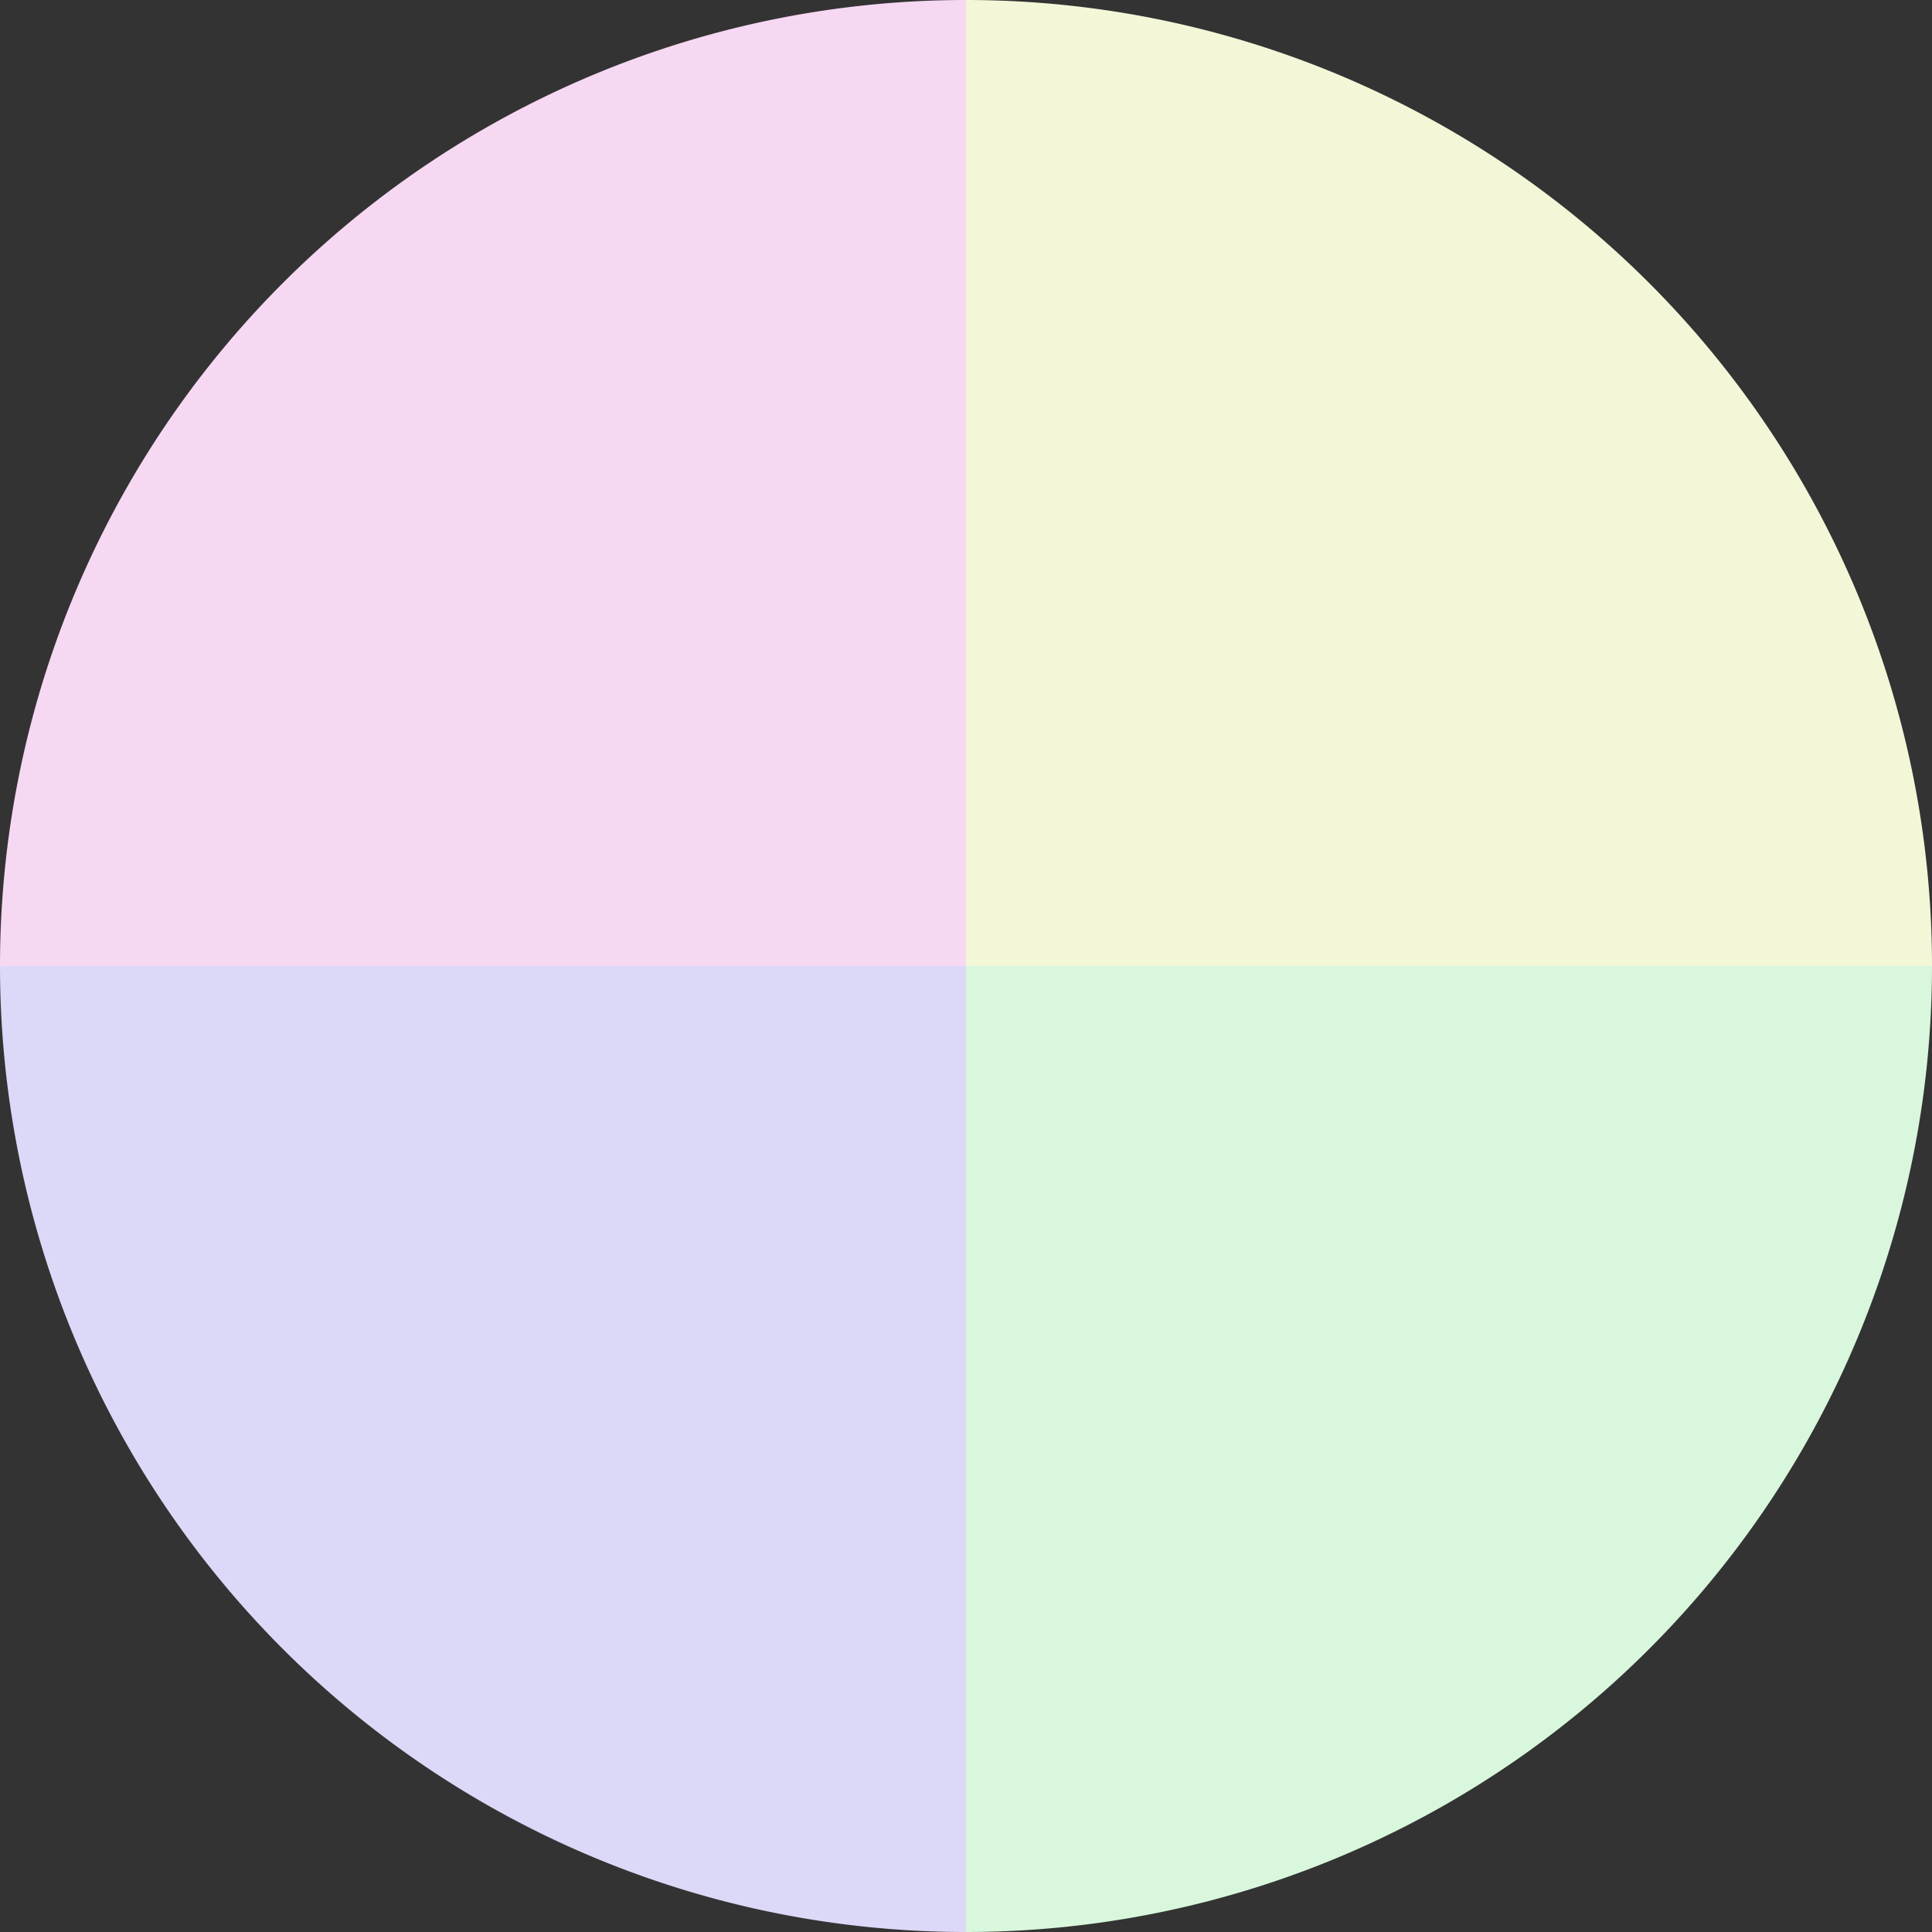
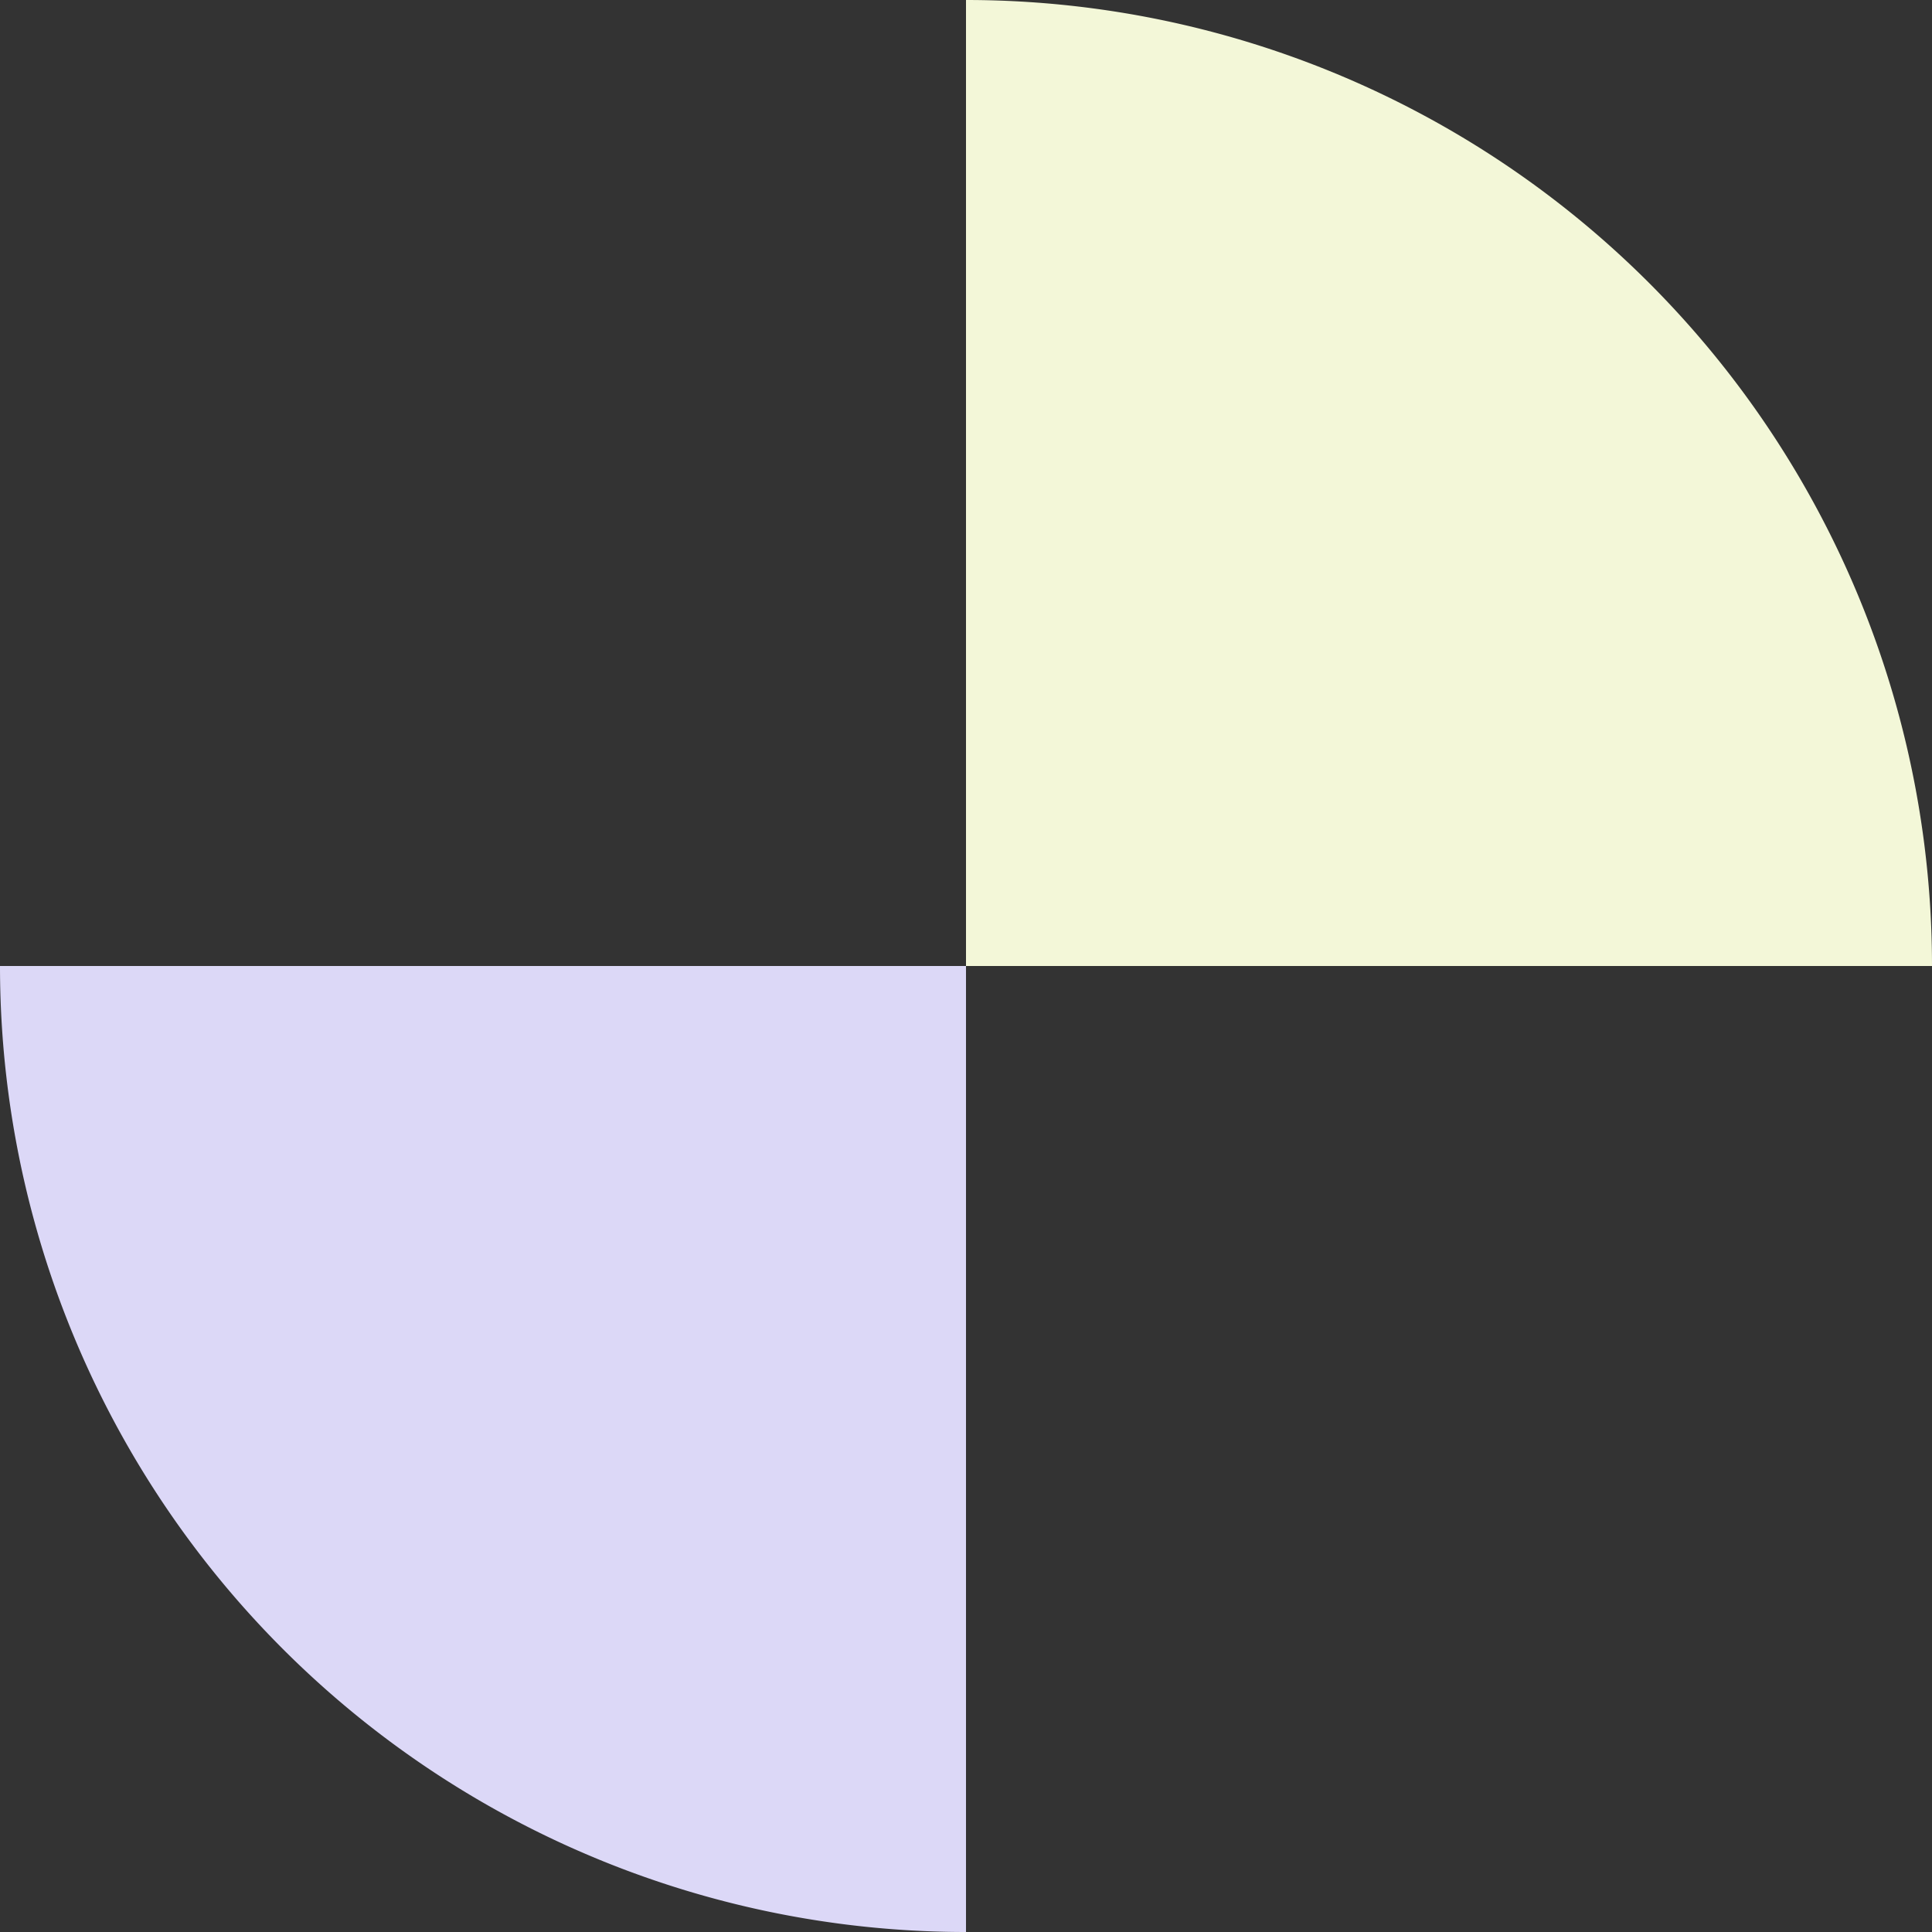
<svg xmlns="http://www.w3.org/2000/svg" width="500" height="500" viewBox="-1 -1 2 2">
  <rect x="-1" y="-1" width="2" height="2" fill="#333333" stroke="none" />
  <path d="M 0 -1               A 1,1 0 0,1 1 0             L 0,0              z" fill="#f3f7d8" />
-   <path d="M 1 0               A 1,1 0 0,1 0 1             L 0,0              z" fill="#d8f7dc" />
  <path d="M 0 1               A 1,1 0 0,1 -1 0             L 0,0              z" fill="#dcd8f7" />
-   <path d="M -1 0               A 1,1 0 0,1 -0 -1             L 0,0              z" fill="#f7d8f3" />
</svg>